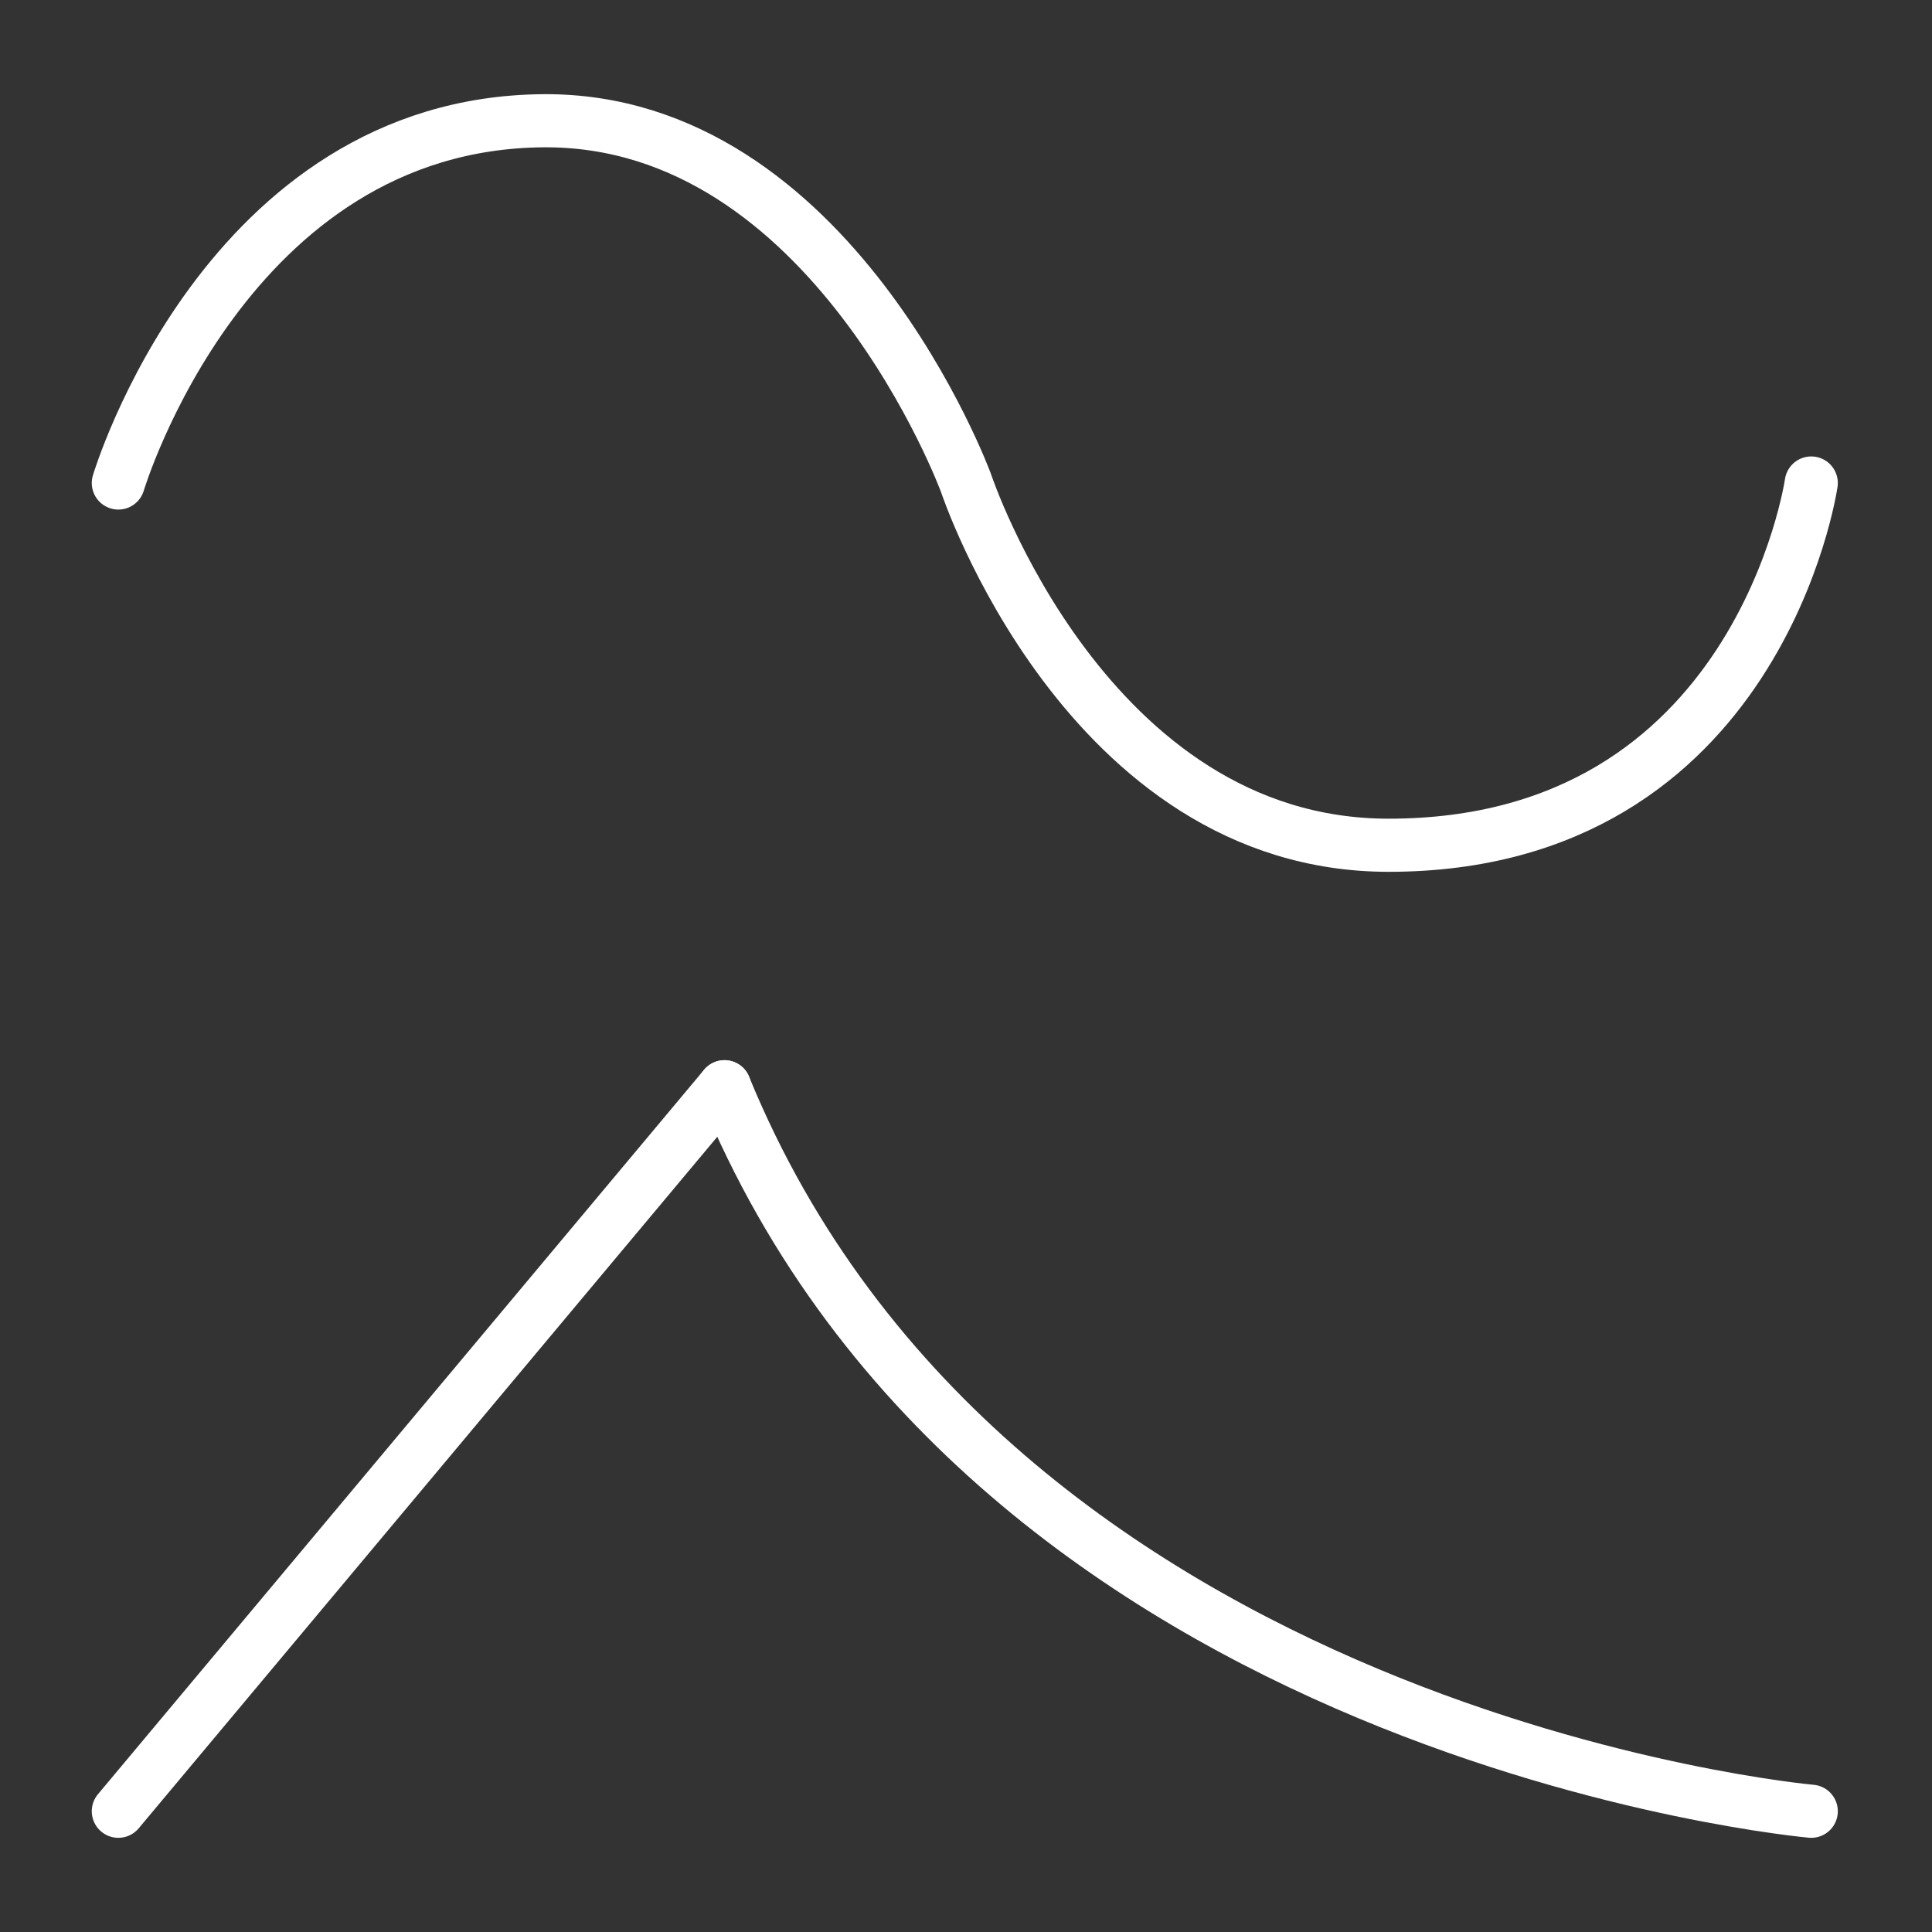
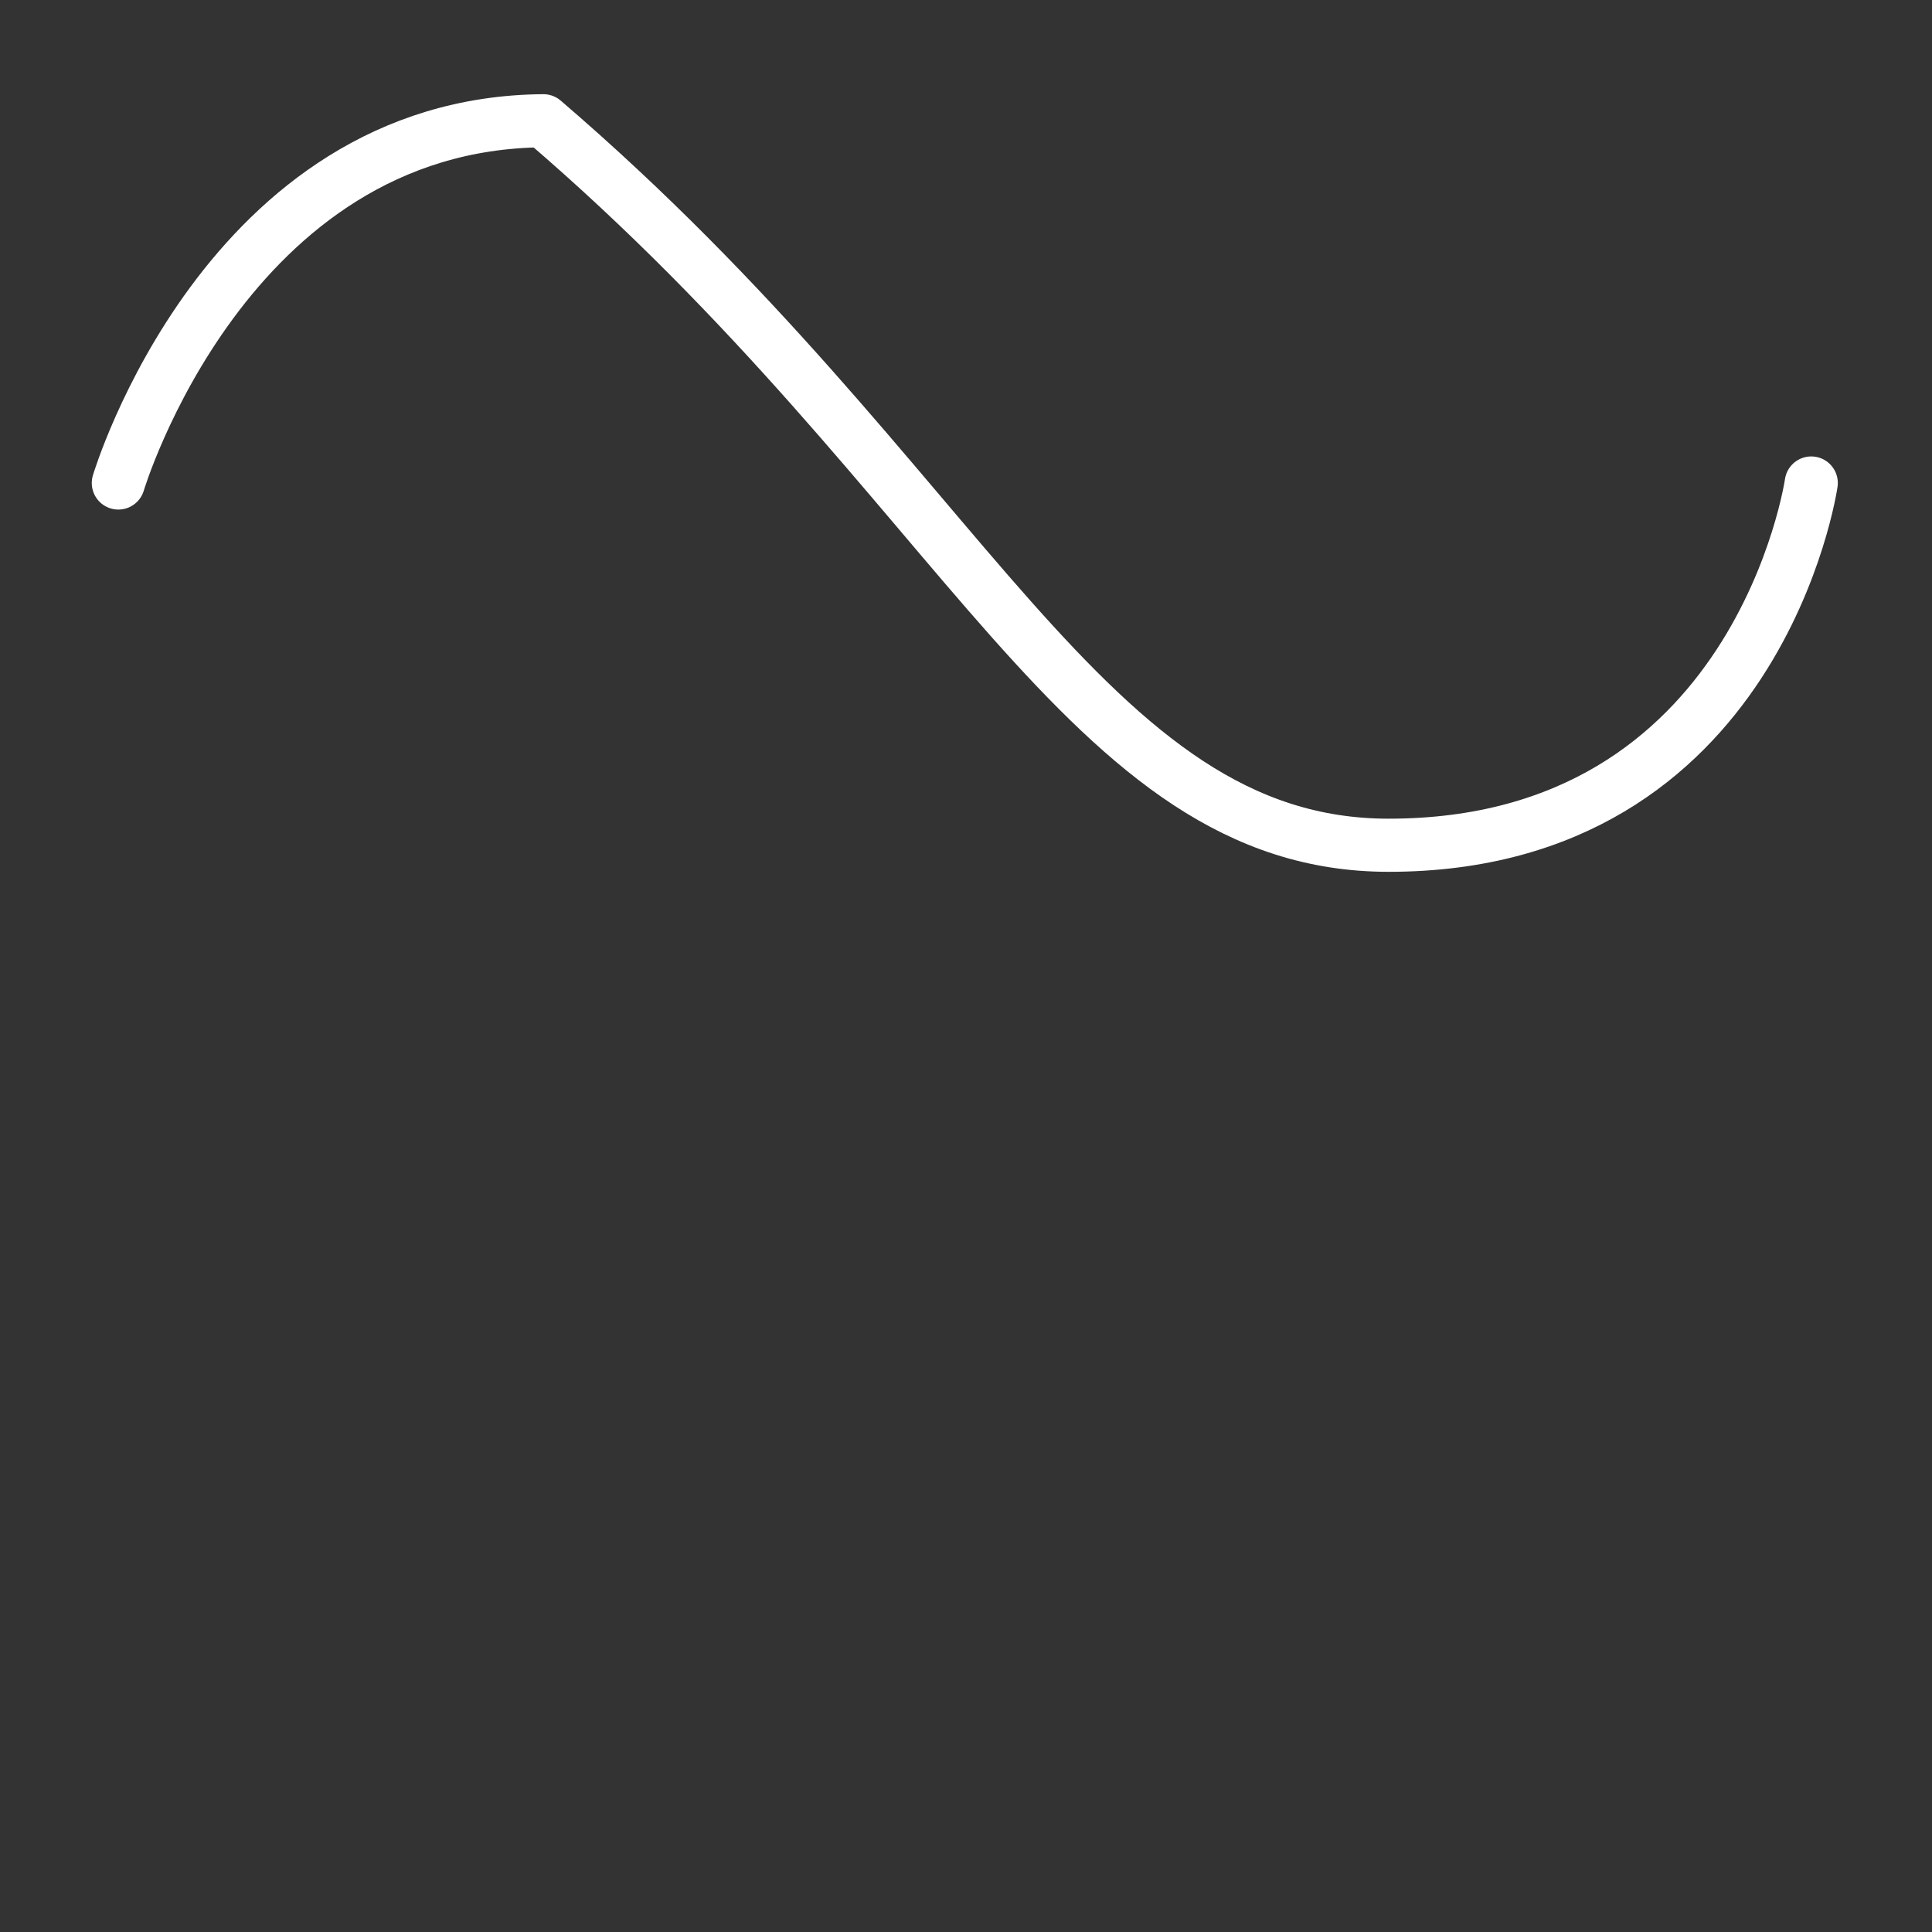
<svg xmlns="http://www.w3.org/2000/svg" width="100%" height="100%" viewBox="0 0 800 800" version="1.1" xml:space="preserve" style="fill-rule:evenodd;clip-rule:evenodd;stroke-linecap:round;stroke-linejoin:round;stroke-miterlimit:1.5;">
  <rect x="0" y="0" width="800" height="800" fill="#333333" stroke="none" />
-   <path d="M49,750L300,450" style="fill:none;stroke:white;stroke-width:22px;" />
-   <path d="M300,450C410.667,720 750,750 750,750" style="fill:none;stroke:white;stroke-width:22px;" />
-   <path d="M49,200C49,200 93.483,51 225,50C344.514,49.091 400,200 400,200C400,200 449.657,350 575,350C728.343,350 750,200 750,200" style="fill:none;stroke:white;stroke-width:22px;" />
+   <path d="M49,200C49,200 93.483,51 225,50C400,200 449.657,350 575,350C728.343,350 750,200 750,200" style="fill:none;stroke:white;stroke-width:22px;" />
</svg>